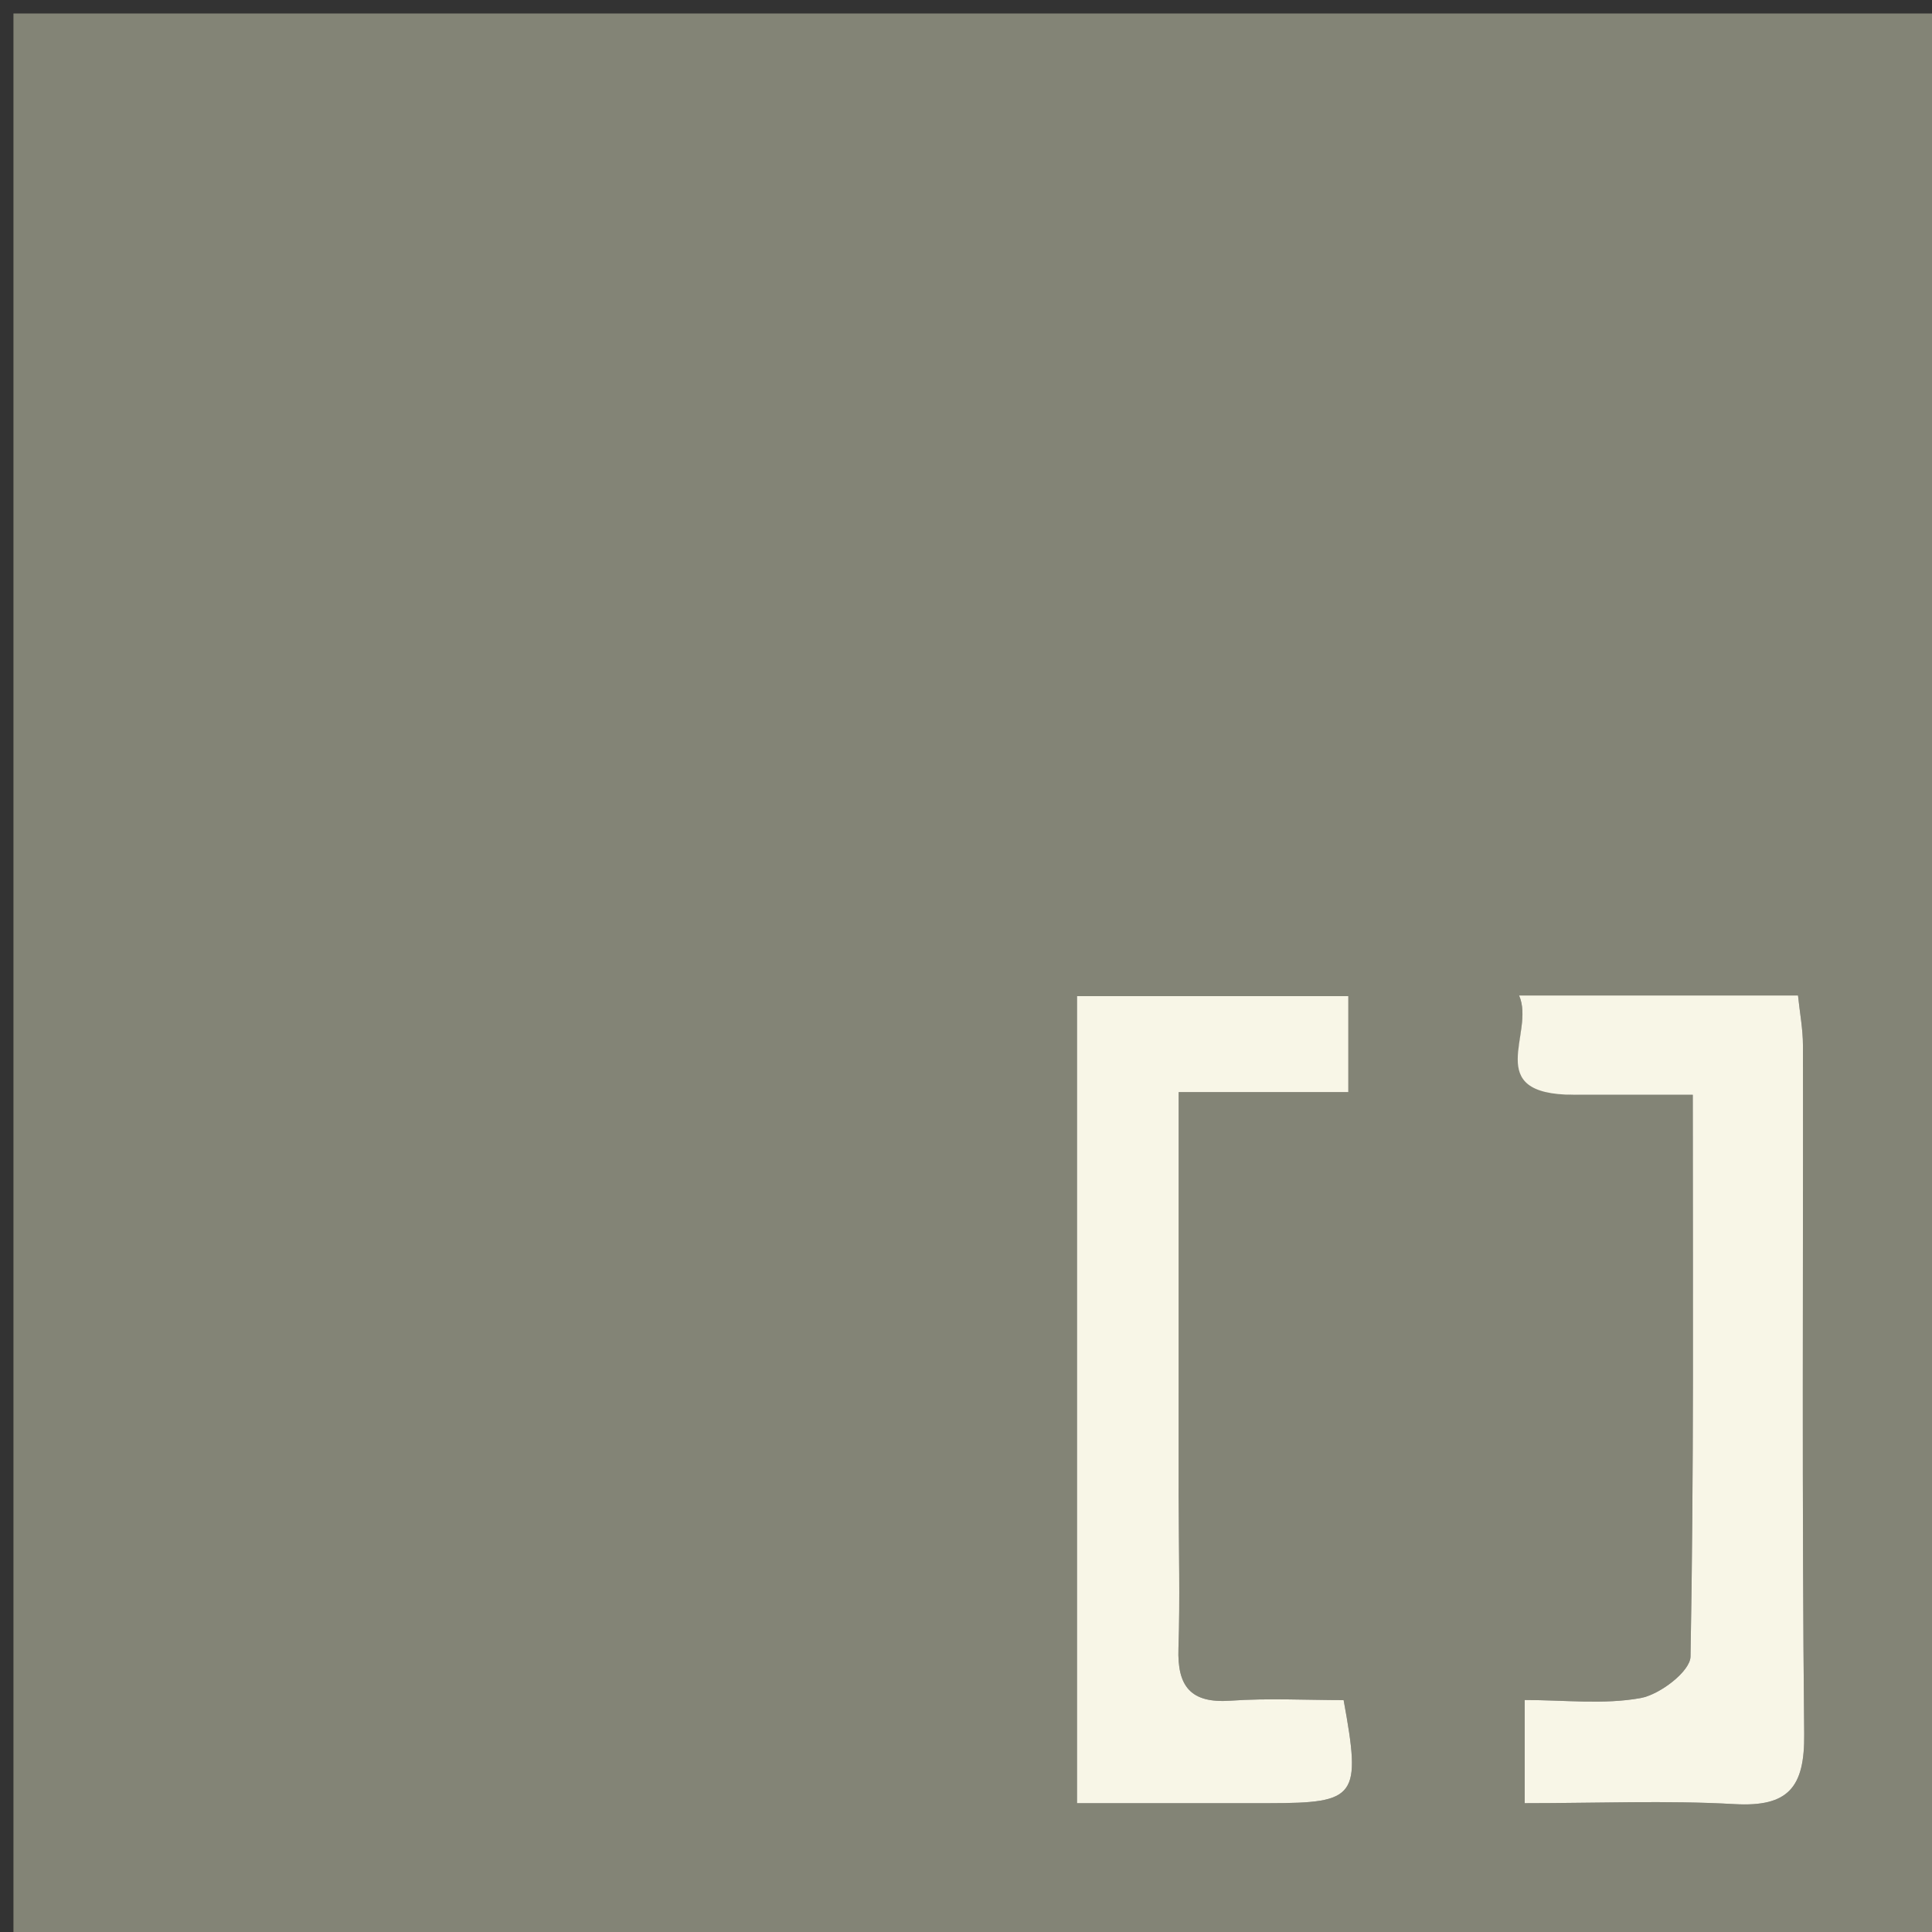
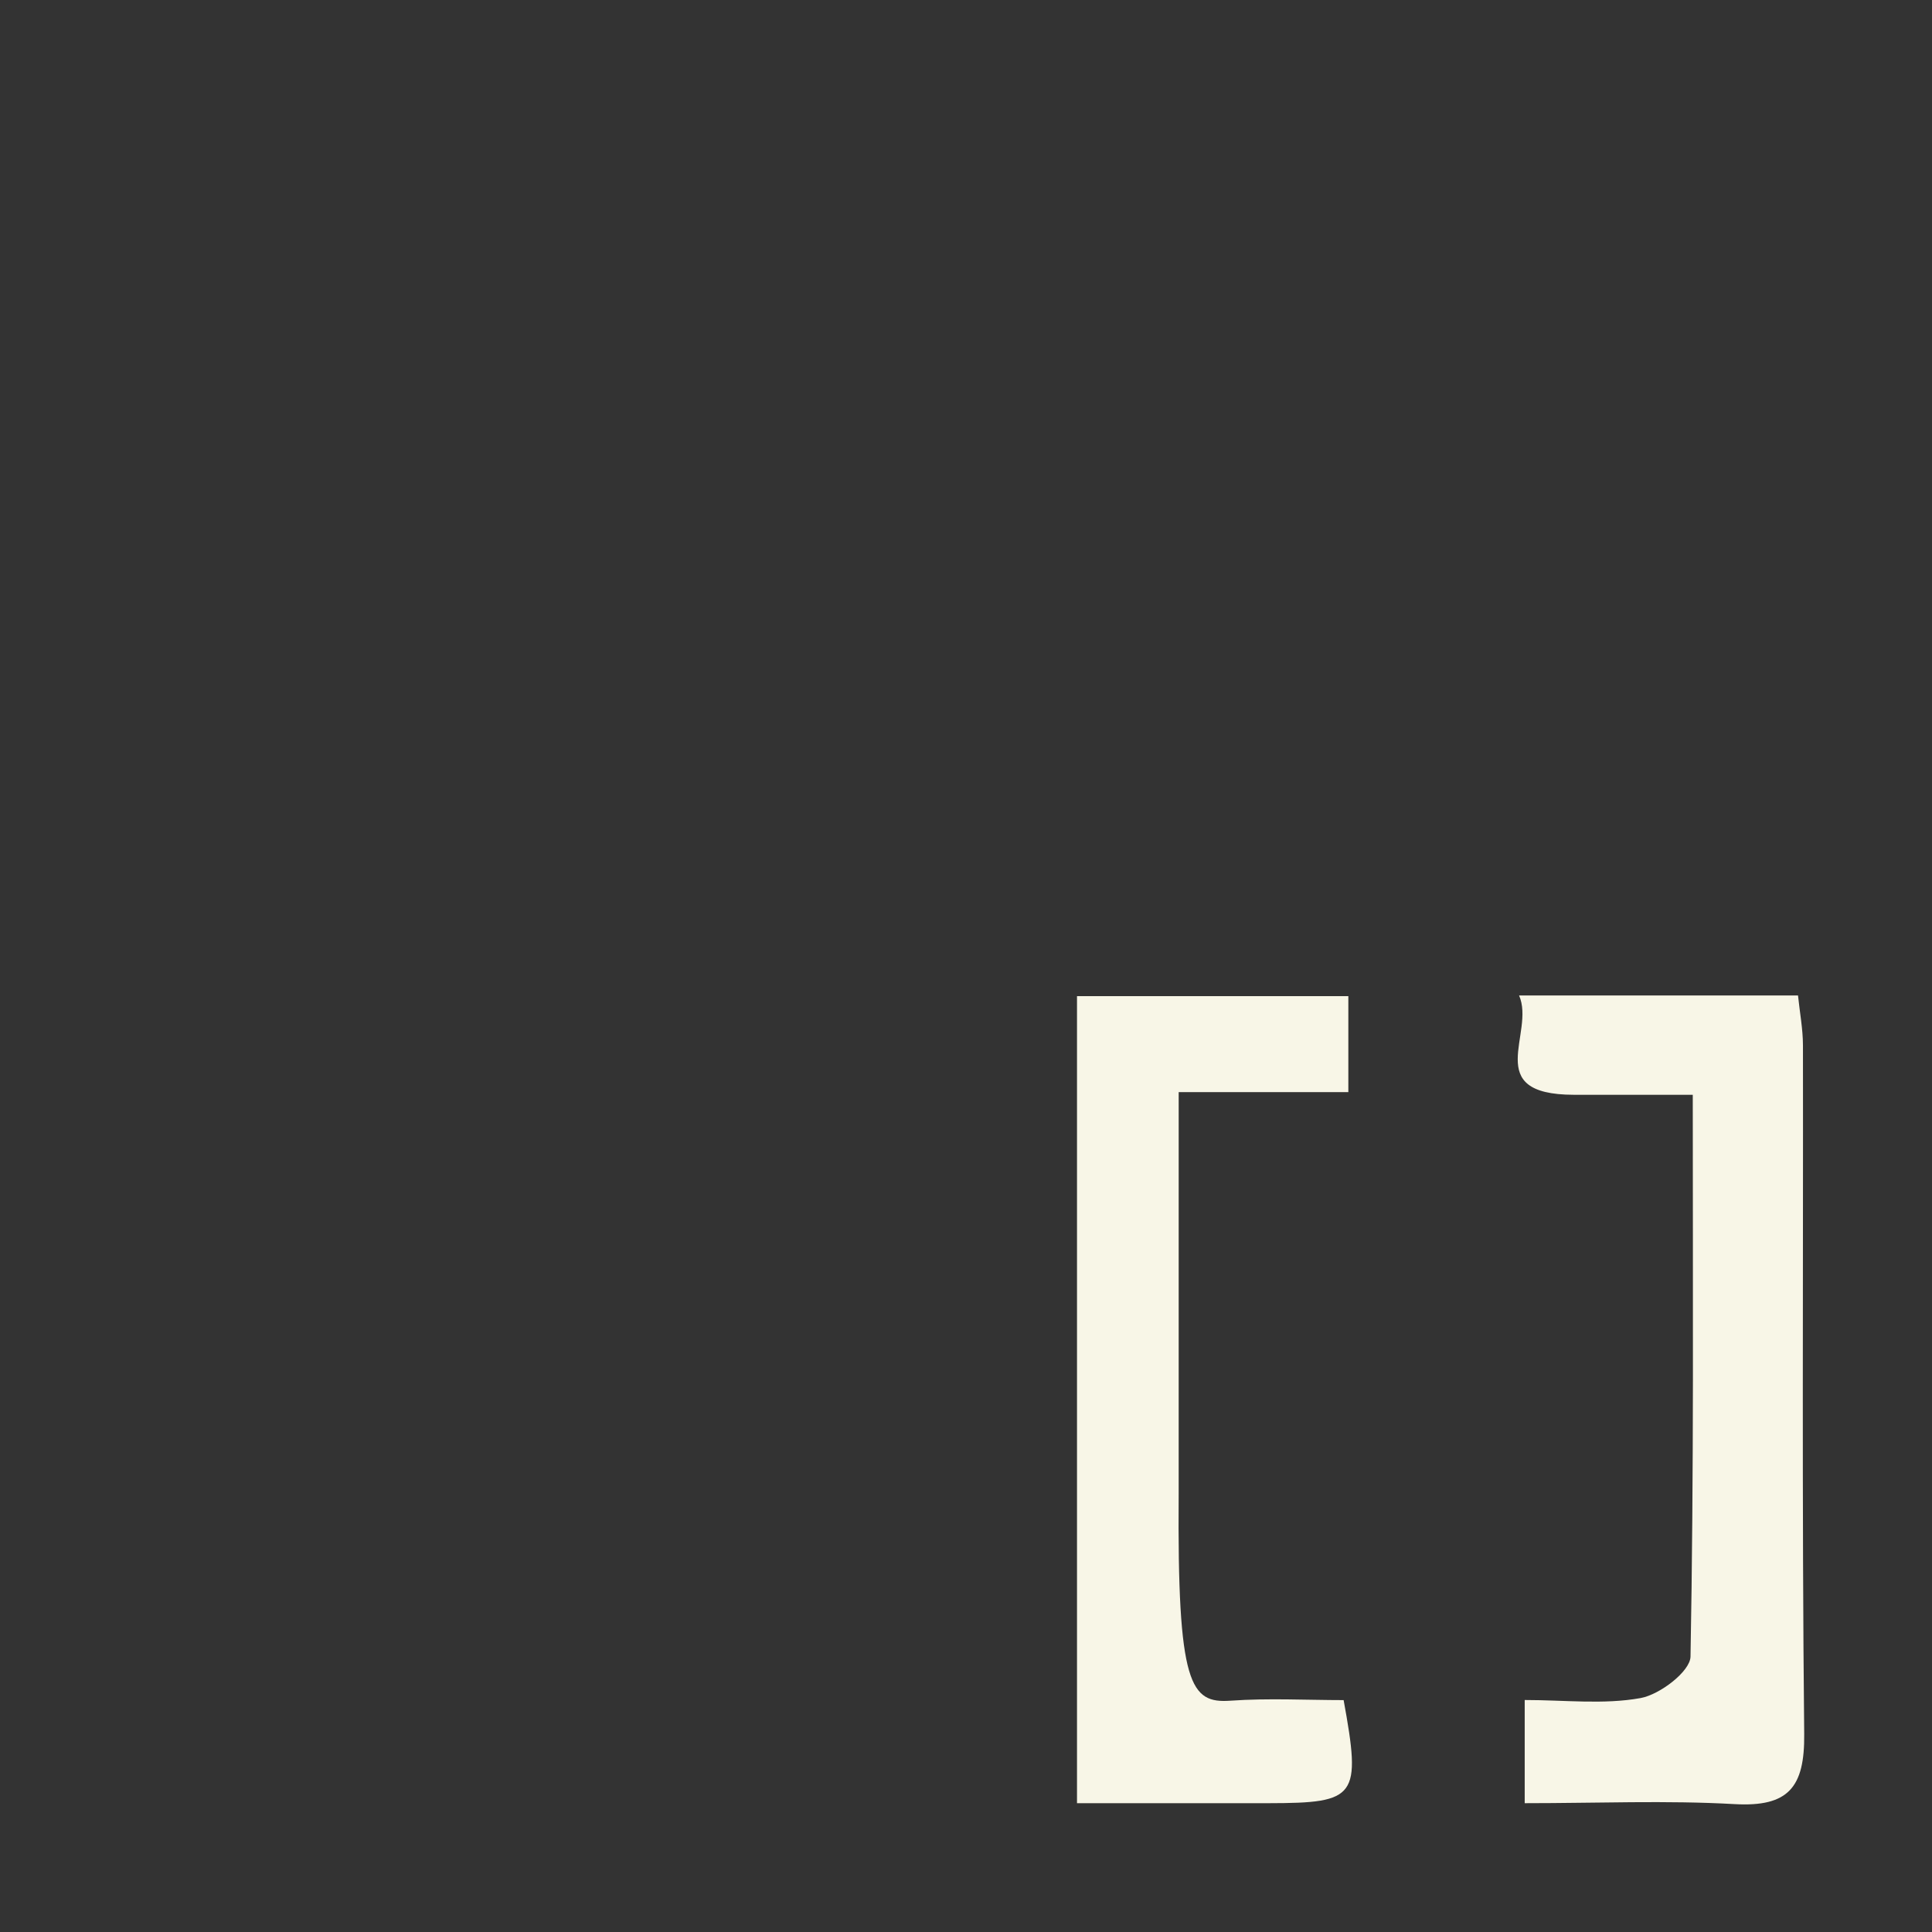
<svg xmlns="http://www.w3.org/2000/svg" version="1.1" id="Layer_1" x="0px" y="0px" width="20px" height="20px" viewBox="0 0 150 150" enable-background="new 0 0 150 150" xml:space="preserve">
  <rect x="0" y="0" width="150" height="150" fill="#333333" stroke="none" />
-   <path fill="#838476" opacity="1" stroke="none" d=" M142.096,151   C94.752,151 47.92,151 1.044,151   C1.044,101.032 1.044,51.063 1.044,1.048   C50.966,1.048 100.932,1.048 150.949,1.048   C150.949,50.964 150.949,100.928 150.949,151   C148.203,151 145.406,151 142.096,151  M122.66,85   C125.432,85 128.203,85 131.426,85   C131.426,100.024 131.517,114.324 131.251,128.618   C131.23,129.765 128.869,131.568 127.373,131.838   C124.512,132.355 121.491,131.988 118.378,131.988   C118.378,134.913 118.378,137.277 118.378,139.999   C124.055,139.999 129.376,139.772 134.666,140.071   C138.863,140.309 140.12,138.762 140.078,134.633   C139.894,116.811 140.007,98.986 139.981,81.161   C139.979,79.891 139.735,78.621 139.597,77.287   C132.346,77.287 125.426,77.287 117.941,77.287   C119.229,80.202 114.957,84.987 122.66,85  M91.513,115.498   C91.513,105.445 91.513,95.392 91.513,84.793   C96.59,84.793 100.662,84.793 104.685,84.793   C104.685,81.971 104.685,79.716 104.685,77.339   C97.48,77.339 90.591,77.339 83.618,77.339   C83.618,98.355 83.618,119.027 83.618,140   C88.889,140 93.706,140.005 98.524,139.999   C105.344,139.989 105.696,139.536 104.319,131.996   C101.455,131.996 98.483,131.833 95.537,132.041   C92.43,132.259 91.397,130.921 91.495,127.982   C91.624,124.158 91.518,120.326 91.513,115.498  z" />
  <path fill="#F8F6E7" opacity="1" stroke="none" d=" M122.191,84.999   C114.957,84.987 119.229,80.202 117.941,77.287   C125.426,77.287 132.346,77.287 139.597,77.287   C139.735,78.621 139.979,79.891 139.981,81.161   C140.007,98.986 139.894,116.811 140.078,134.633   C140.12,138.762 138.863,140.309 134.666,140.071   C129.376,139.772 124.055,139.999 118.378,139.999   C118.378,137.277 118.378,134.913 118.378,131.988   C121.491,131.988 124.512,132.355 127.373,131.838   C128.869,131.568 131.23,129.765 131.251,128.618   C131.517,114.324 131.426,100.024 131.426,85   C128.203,85 125.432,85 122.191,84.999  z" />
-   <path fill="#F8F6E7" opacity="1" stroke="none" d=" M91.512,115.998   C91.518,120.326 91.624,124.158 91.495,127.982   C91.397,130.921 92.43,132.259 95.537,132.041   C98.483,131.833 101.455,131.996 104.319,131.996   C105.696,139.536 105.344,139.989 98.524,139.999   C93.706,140.005 88.889,140 83.618,140   C83.618,119.027 83.618,98.355 83.618,77.339   C90.591,77.339 97.48,77.339 104.685,77.339   C104.685,79.716 104.685,81.971 104.685,84.793   C100.662,84.793 96.59,84.793 91.513,84.793   C91.513,95.392 91.513,105.445 91.512,115.998  z" />
+   <path fill="#F8F6E7" opacity="1" stroke="none" d=" M91.512,115.998   C91.397,130.921 92.43,132.259 95.537,132.041   C98.483,131.833 101.455,131.996 104.319,131.996   C105.696,139.536 105.344,139.989 98.524,139.999   C93.706,140.005 88.889,140 83.618,140   C83.618,119.027 83.618,98.355 83.618,77.339   C90.591,77.339 97.48,77.339 104.685,77.339   C104.685,79.716 104.685,81.971 104.685,84.793   C100.662,84.793 96.59,84.793 91.513,84.793   C91.513,95.392 91.513,105.445 91.512,115.998  z" />
</svg>